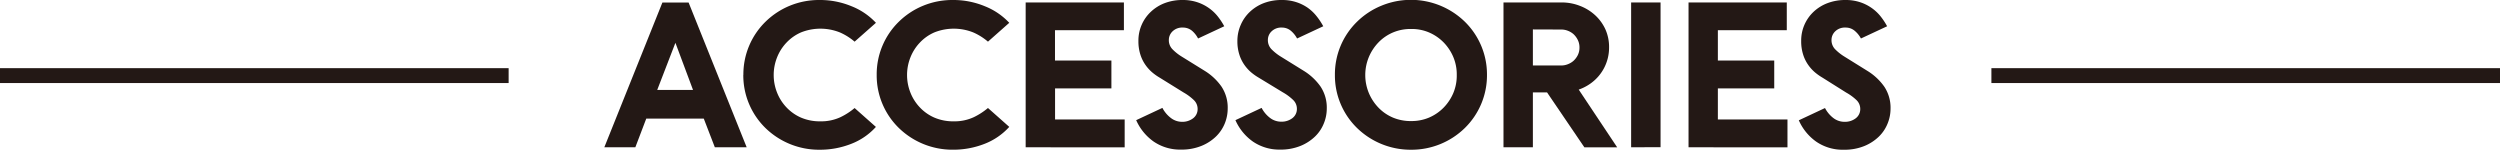
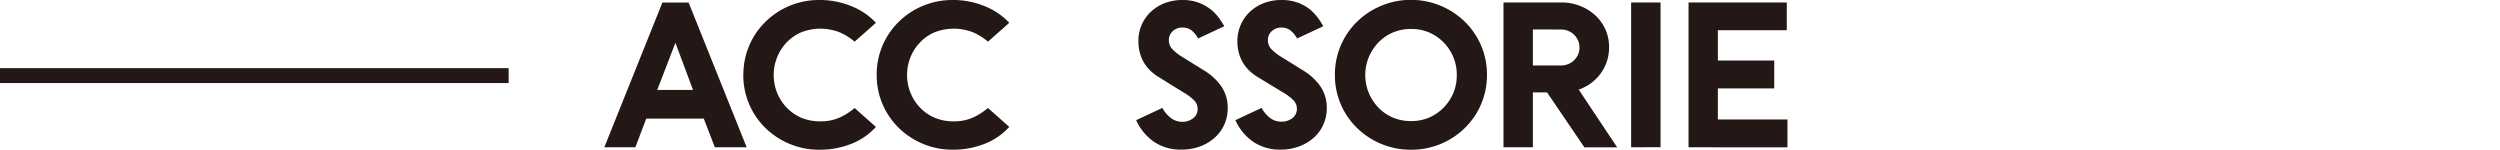
<svg xmlns="http://www.w3.org/2000/svg" viewBox="0 0 725.48 43.45">
  <defs>
    <style>.cls-1{fill:#231815;}.cls-2{fill:#fff;stroke:#231815;stroke-miterlimit:10;stroke-width:4.32px;}</style>
  </defs>
  <g id="圖層_2" data-name="圖層 2">
    <path class="cls-1" d="M204.23,34.42H187.54l-3.17,8.32h-9l16.85-42h7.61l16.85,42h-9.24ZM190.72,26.1h10.39L196,12.42Z" />
    <path class="cls-1" d="M215.72,21.72a21.39,21.39,0,0,1,6.46-15.45,22,22,0,0,1,7-4.6A22.33,22.33,0,0,1,237.83,0a23.88,23.88,0,0,1,9.28,1.81,19.46,19.46,0,0,1,7.08,4.81L248,12.09a17,17,0,0,0-4.27-2.68,15.19,15.19,0,0,0-11.3,0,12.89,12.89,0,0,0-4.24,3,13.3,13.3,0,0,0-2.71,4.29,13.84,13.84,0,0,0,0,10.13,13.3,13.3,0,0,0,2.71,4.29,12.89,12.89,0,0,0,4.24,3,13.8,13.8,0,0,0,5.61,1.09A13.29,13.29,0,0,0,243.9,34,19.35,19.35,0,0,0,248,31.35l6.18,5.48A18.76,18.76,0,0,1,247,41.75a24.66,24.66,0,0,1-9.19,1.7,22.28,22.28,0,0,1-15.65-6.27,21.39,21.39,0,0,1-6.46-15.46Z" />
    <path class="cls-1" d="M254.41,21.72a21.29,21.29,0,0,1,6.46-15.45,21.91,21.91,0,0,1,7-4.6A22.29,22.29,0,0,1,276.52,0a23.83,23.83,0,0,1,9.27,1.81,19.59,19.59,0,0,1,7.09,4.81l-6.18,5.47a17,17,0,0,0-4.27-2.68,15.19,15.19,0,0,0-11.3,0,12.78,12.78,0,0,0-4.24,3,13.3,13.3,0,0,0-2.71,4.29,13.84,13.84,0,0,0,0,10.13,13.3,13.3,0,0,0,2.71,4.29,12.78,12.78,0,0,0,4.24,3,13.8,13.8,0,0,0,5.61,1.09A13.29,13.29,0,0,0,282.59,34a19.61,19.61,0,0,0,4.11-2.66l6.18,5.48a18.84,18.84,0,0,1-7.17,4.92,24.7,24.7,0,0,1-9.19,1.7,22.28,22.28,0,0,1-15.65-6.27,21.29,21.29,0,0,1-6.46-15.46Z" />
-     <path class="cls-1" d="M297.64,42.74V.71h28.51V8.76h-20v8.8h16.37v8.1H306.17v9h20.2v8.1Z" />
    <path class="cls-1" d="M336.54,22.54A15.15,15.15,0,0,1,334.36,21a11.61,11.61,0,0,1-2-2.22,11,11,0,0,1-1.45-3,12.51,12.51,0,0,1-.55-3.89A11.43,11.43,0,0,1,334,3.39,12.22,12.22,0,0,1,338,.9a14.44,14.44,0,0,1,5.2-.9,13.27,13.27,0,0,1,4.1.6,12.63,12.63,0,0,1,3.34,1.62,12.48,12.48,0,0,1,2.63,2.4,19.6,19.6,0,0,1,2,3l-7.6,3.55A7.47,7.47,0,0,0,346,9a4.07,4.07,0,0,0-2.74-1,4,4,0,0,0-3,1.1,3.45,3.45,0,0,0-1.07,2.46,3.73,3.73,0,0,0,1,2.68,13.69,13.69,0,0,0,2.57,2.08l6.89,4.27a16.56,16.56,0,0,1,4.82,4.54,11.06,11.06,0,0,1,1.8,6.4,11.55,11.55,0,0,1-.84,4.27,11.06,11.06,0,0,1-2.55,3.8,13.1,13.1,0,0,1-4.24,2.74,15.15,15.15,0,0,1-5.88,1.07,13.56,13.56,0,0,1-8.05-2.38,15,15,0,0,1-5-6.16l7.61-3.56a8.69,8.69,0,0,0,2.4,2.88A5.3,5.3,0,0,0,343,35.35a5.1,5.1,0,0,0,3.2-1,3.31,3.31,0,0,0,1.34-2.74,3.53,3.53,0,0,0-1.1-2.57,14.76,14.76,0,0,0-2.95-2.19Z" />
    <path class="cls-1" d="M365.27,22.54A15.79,15.79,0,0,1,363.08,21a11.57,11.57,0,0,1-2-2.22,10.73,10.73,0,0,1-1.45-3,12.51,12.51,0,0,1-.55-3.89,11.53,11.53,0,0,1,1-4.73,11.32,11.32,0,0,1,2.65-3.75A12.22,12.22,0,0,1,366.75.9,14.44,14.44,0,0,1,372,0a13.31,13.31,0,0,1,4.1.6,12.63,12.63,0,0,1,3.34,1.62A12.48,12.48,0,0,1,382,4.62a19.6,19.6,0,0,1,2,3l-7.6,3.55A7.51,7.51,0,0,0,374.68,9,4,4,0,0,0,372,8a4,4,0,0,0-3,1.1,3.41,3.41,0,0,0-1.07,2.46,3.76,3.76,0,0,0,1,2.68,14.13,14.13,0,0,0,2.58,2.08l6.89,4.27a16.56,16.56,0,0,1,4.82,4.54,11.06,11.06,0,0,1,1.8,6.4,11.36,11.36,0,0,1-.85,4.27,10.9,10.9,0,0,1-2.54,3.8,13.21,13.21,0,0,1-4.24,2.74,15.15,15.15,0,0,1-5.88,1.07,13.56,13.56,0,0,1-8-2.38,15,15,0,0,1-5-6.16l7.6-3.56a8.72,8.72,0,0,0,2.41,2.88,5.29,5.29,0,0,0,3.28,1.12,5.13,5.13,0,0,0,3.21-1,3.31,3.31,0,0,0,1.34-2.74,3.53,3.53,0,0,0-1.1-2.57,14.76,14.76,0,0,0-2.95-2.19Z" />
    <path class="cls-1" d="M409.49,43.45a22.28,22.28,0,0,1-15.65-6.27,21.29,21.29,0,0,1-6.46-15.46,21.29,21.29,0,0,1,6.46-15.45,21.91,21.91,0,0,1,7-4.6,22.44,22.44,0,0,1,24.21,4.6,21.39,21.39,0,0,1,6.46,15.45,21.39,21.39,0,0,1-6.46,15.46,22.13,22.13,0,0,1-15.59,6.27Zm0-8.32a13,13,0,0,0,5.19-1,13.21,13.21,0,0,0,4.22-2.87A13.69,13.69,0,0,0,421.74,27a13.06,13.06,0,0,0,1-5.23,13,13,0,0,0-1-5.22,13.69,13.69,0,0,0-2.84-4.27,13.21,13.21,0,0,0-4.22-2.87,12.8,12.8,0,0,0-5.19-1,13.06,13.06,0,0,0-5.23,1,12.75,12.75,0,0,0-4.21,2.87,13.81,13.81,0,0,0-2.82,4.27,13.65,13.65,0,0,0,0,10.45,13.81,13.81,0,0,0,2.82,4.27,12.75,12.75,0,0,0,4.21,2.87A13.23,13.23,0,0,0,409.49,35.13Z" />
    <path class="cls-1" d="M466.94,13.79a12.73,12.73,0,0,1-5.28,10.37A13.45,13.45,0,0,1,458.13,26l11.16,16.75h-9.52L448.94,26.81h-4.11V42.74H436.3V.71h16.85a14.46,14.46,0,0,1,5.36,1,13.74,13.74,0,0,1,4.38,2.7,12.78,12.78,0,0,1,3,4.14A12.49,12.49,0,0,1,466.94,13.79ZM444.83,8.54V19h8.32a5,5,0,0,0,1.81-.36,5.3,5.3,0,0,0,1.67-1A5.69,5.69,0,0,0,457.86,16a4.78,4.78,0,0,0,.49-2.22,4.82,4.82,0,0,0-.49-2.19,5.84,5.84,0,0,0-1.23-1.67,5.38,5.38,0,0,0-1.67-1,5.18,5.18,0,0,0-1.81-.35Z" />
    <path class="cls-1" d="M473.34,42.74V.71h8.54v42Z" />
    <path class="cls-1" d="M490,42.74V.71h28.51V8.76h-20v8.8h16.36v8.1H498.51v9h20.2v8.1Z" />
-     <path class="cls-1" d="M528.88,22.54A15.79,15.79,0,0,1,526.69,21a11.57,11.57,0,0,1-2-2.22,10.73,10.73,0,0,1-1.45-3,12.51,12.51,0,0,1-.55-3.89,11.43,11.43,0,0,1,3.61-8.48A12.22,12.22,0,0,1,530.36.9a14.44,14.44,0,0,1,5.2-.9,13.31,13.31,0,0,1,4.1.6A12.63,12.63,0,0,1,543,2.22a12.48,12.48,0,0,1,2.63,2.4,19.6,19.6,0,0,1,2,3l-7.6,3.55A7.51,7.51,0,0,0,538.29,9a4,4,0,0,0-2.73-1,4,4,0,0,0-3,1.1,3.45,3.45,0,0,0-1.07,2.46,3.76,3.76,0,0,0,1,2.68,14.13,14.13,0,0,0,2.58,2.08L542,20.63a16.56,16.56,0,0,1,4.82,4.54,11.06,11.06,0,0,1,1.8,6.4,11.36,11.36,0,0,1-.85,4.27,10.9,10.9,0,0,1-2.54,3.8A13.21,13.21,0,0,1,541,42.38a15.15,15.15,0,0,1-5.88,1.07A13.56,13.56,0,0,1,527,41.07a15,15,0,0,1-5-6.16l7.6-3.56A8.72,8.72,0,0,0,532,34.23a5.3,5.3,0,0,0,3.29,1.12,5.12,5.12,0,0,0,3.2-1,3.31,3.31,0,0,0,1.34-2.74,3.53,3.53,0,0,0-1.1-2.57,14.76,14.76,0,0,0-3-2.19Z" />
-     <line class="cls-2" x1="577.89" y1="21.94" x2="725.48" y2="21.94" />
    <line class="cls-2" y1="21.94" x2="147.6" y2="21.94" />
  </g>
</svg>